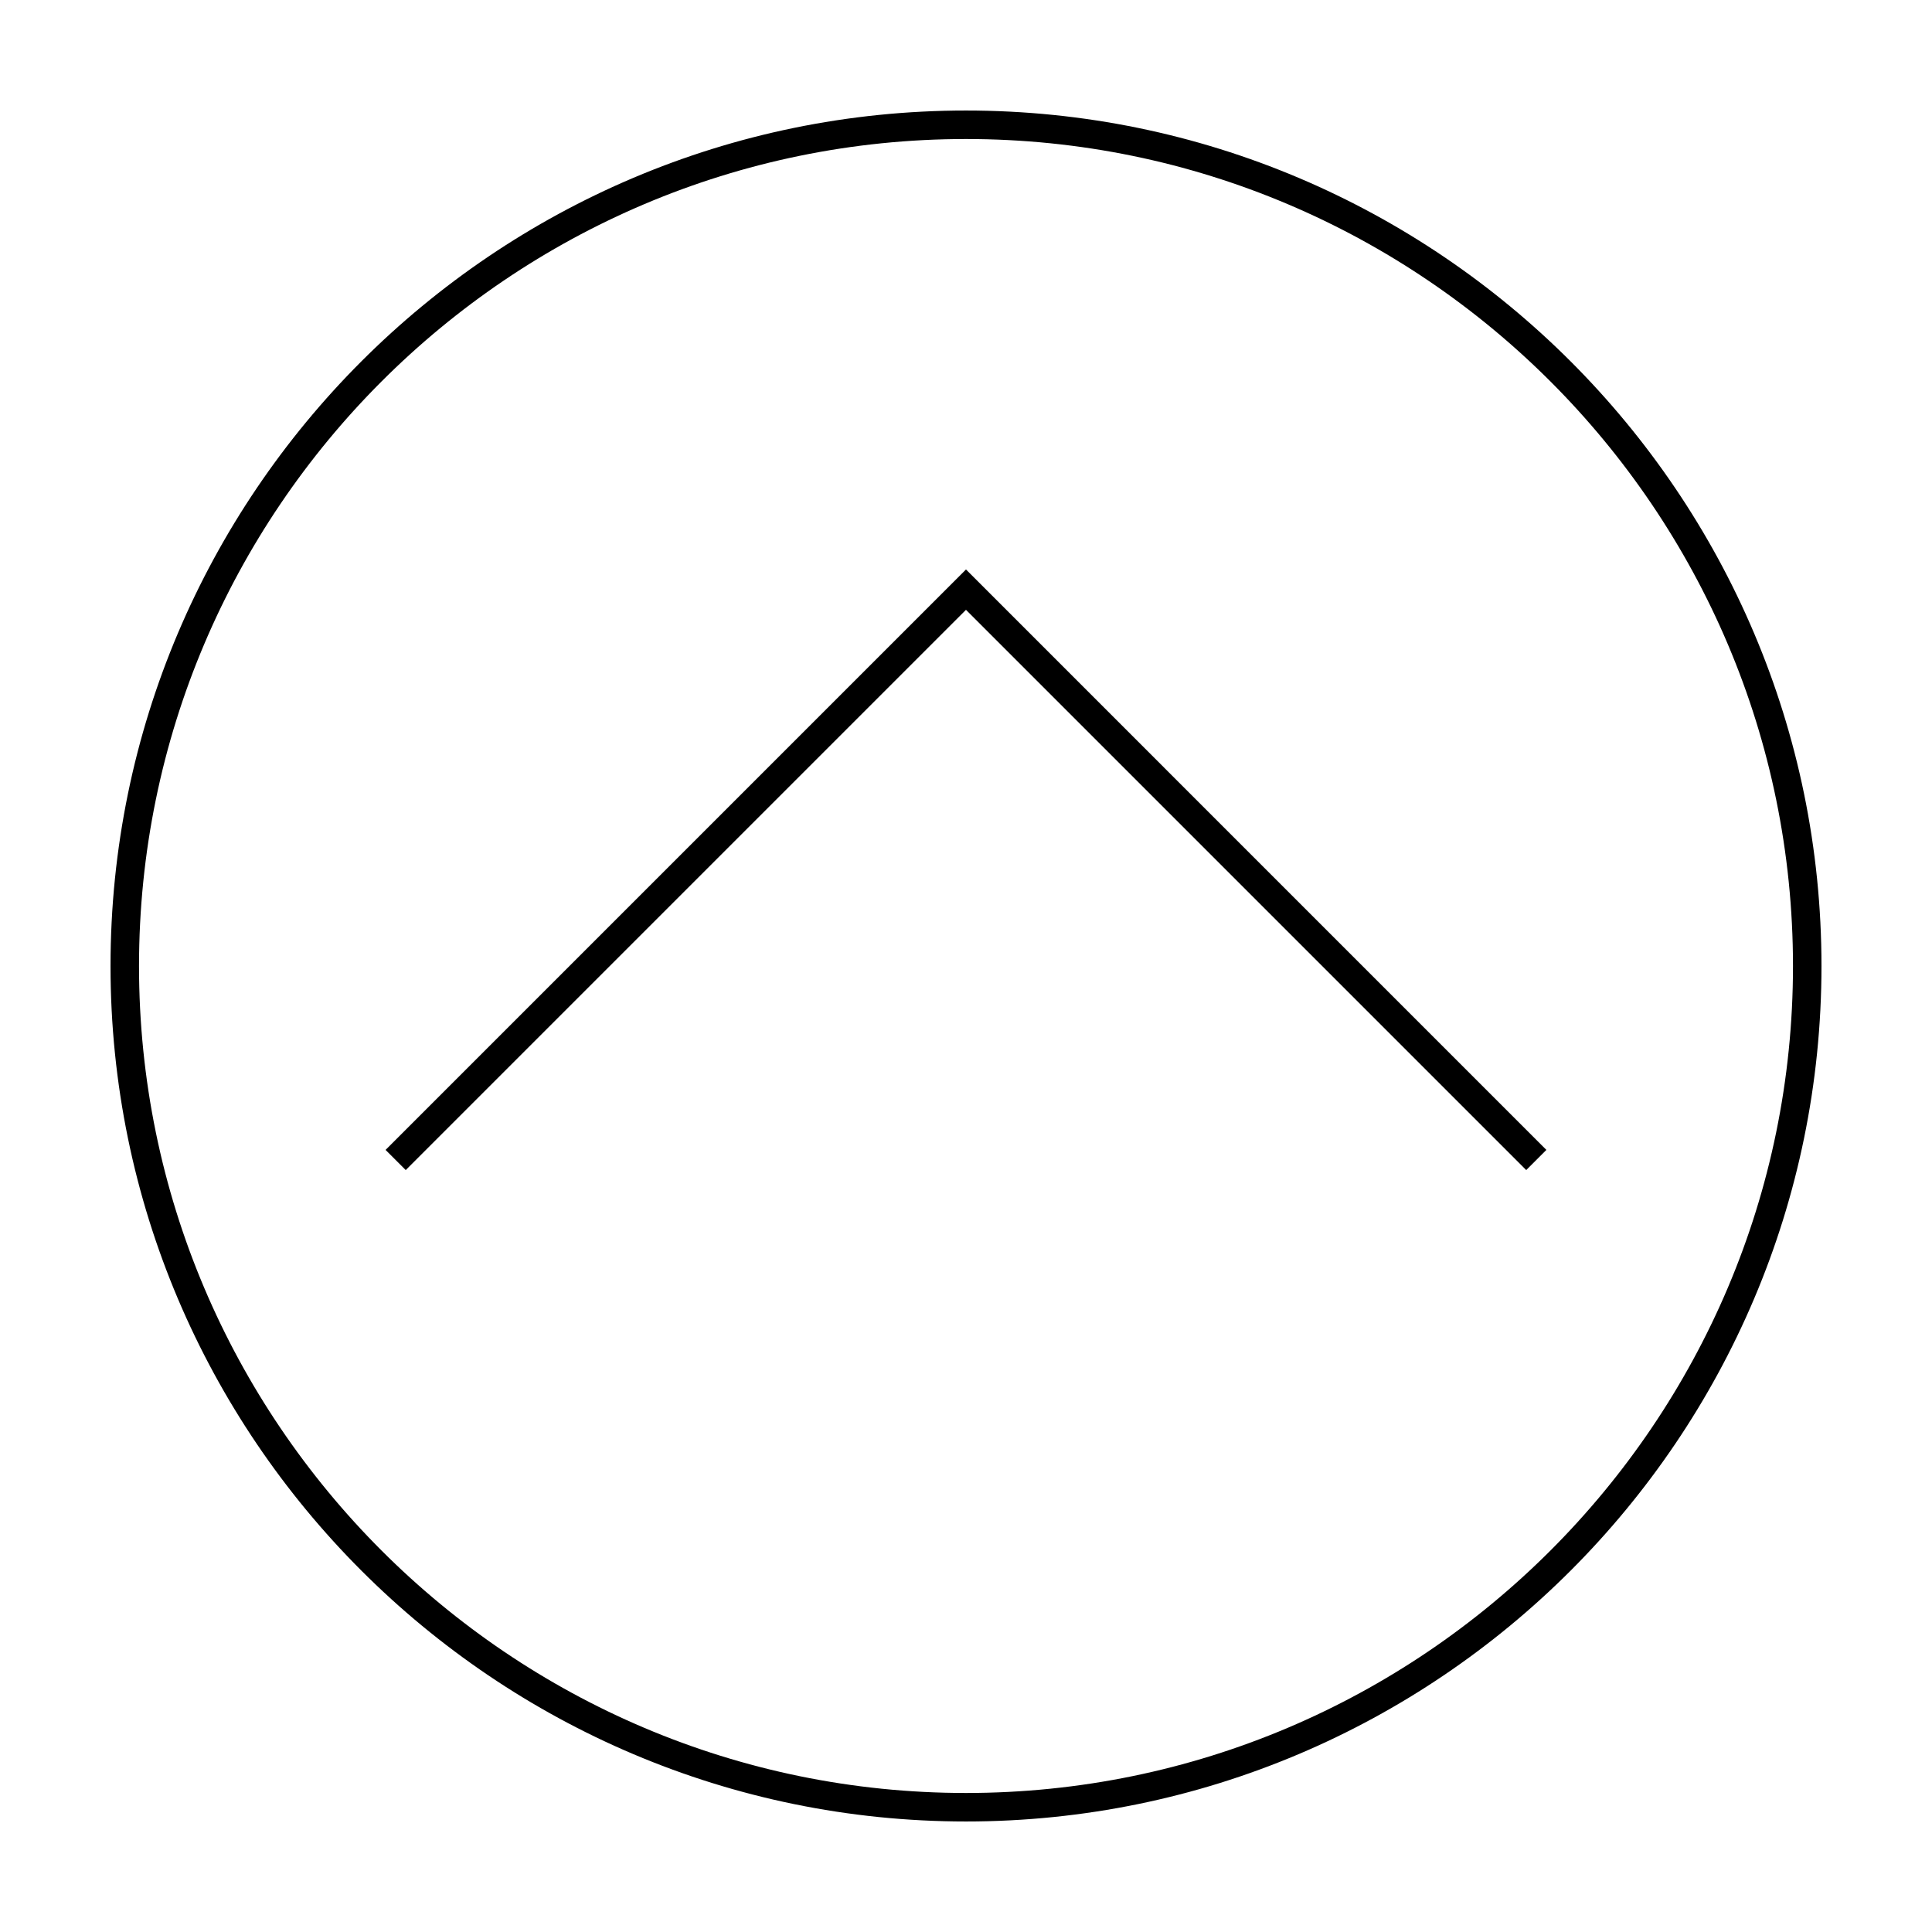
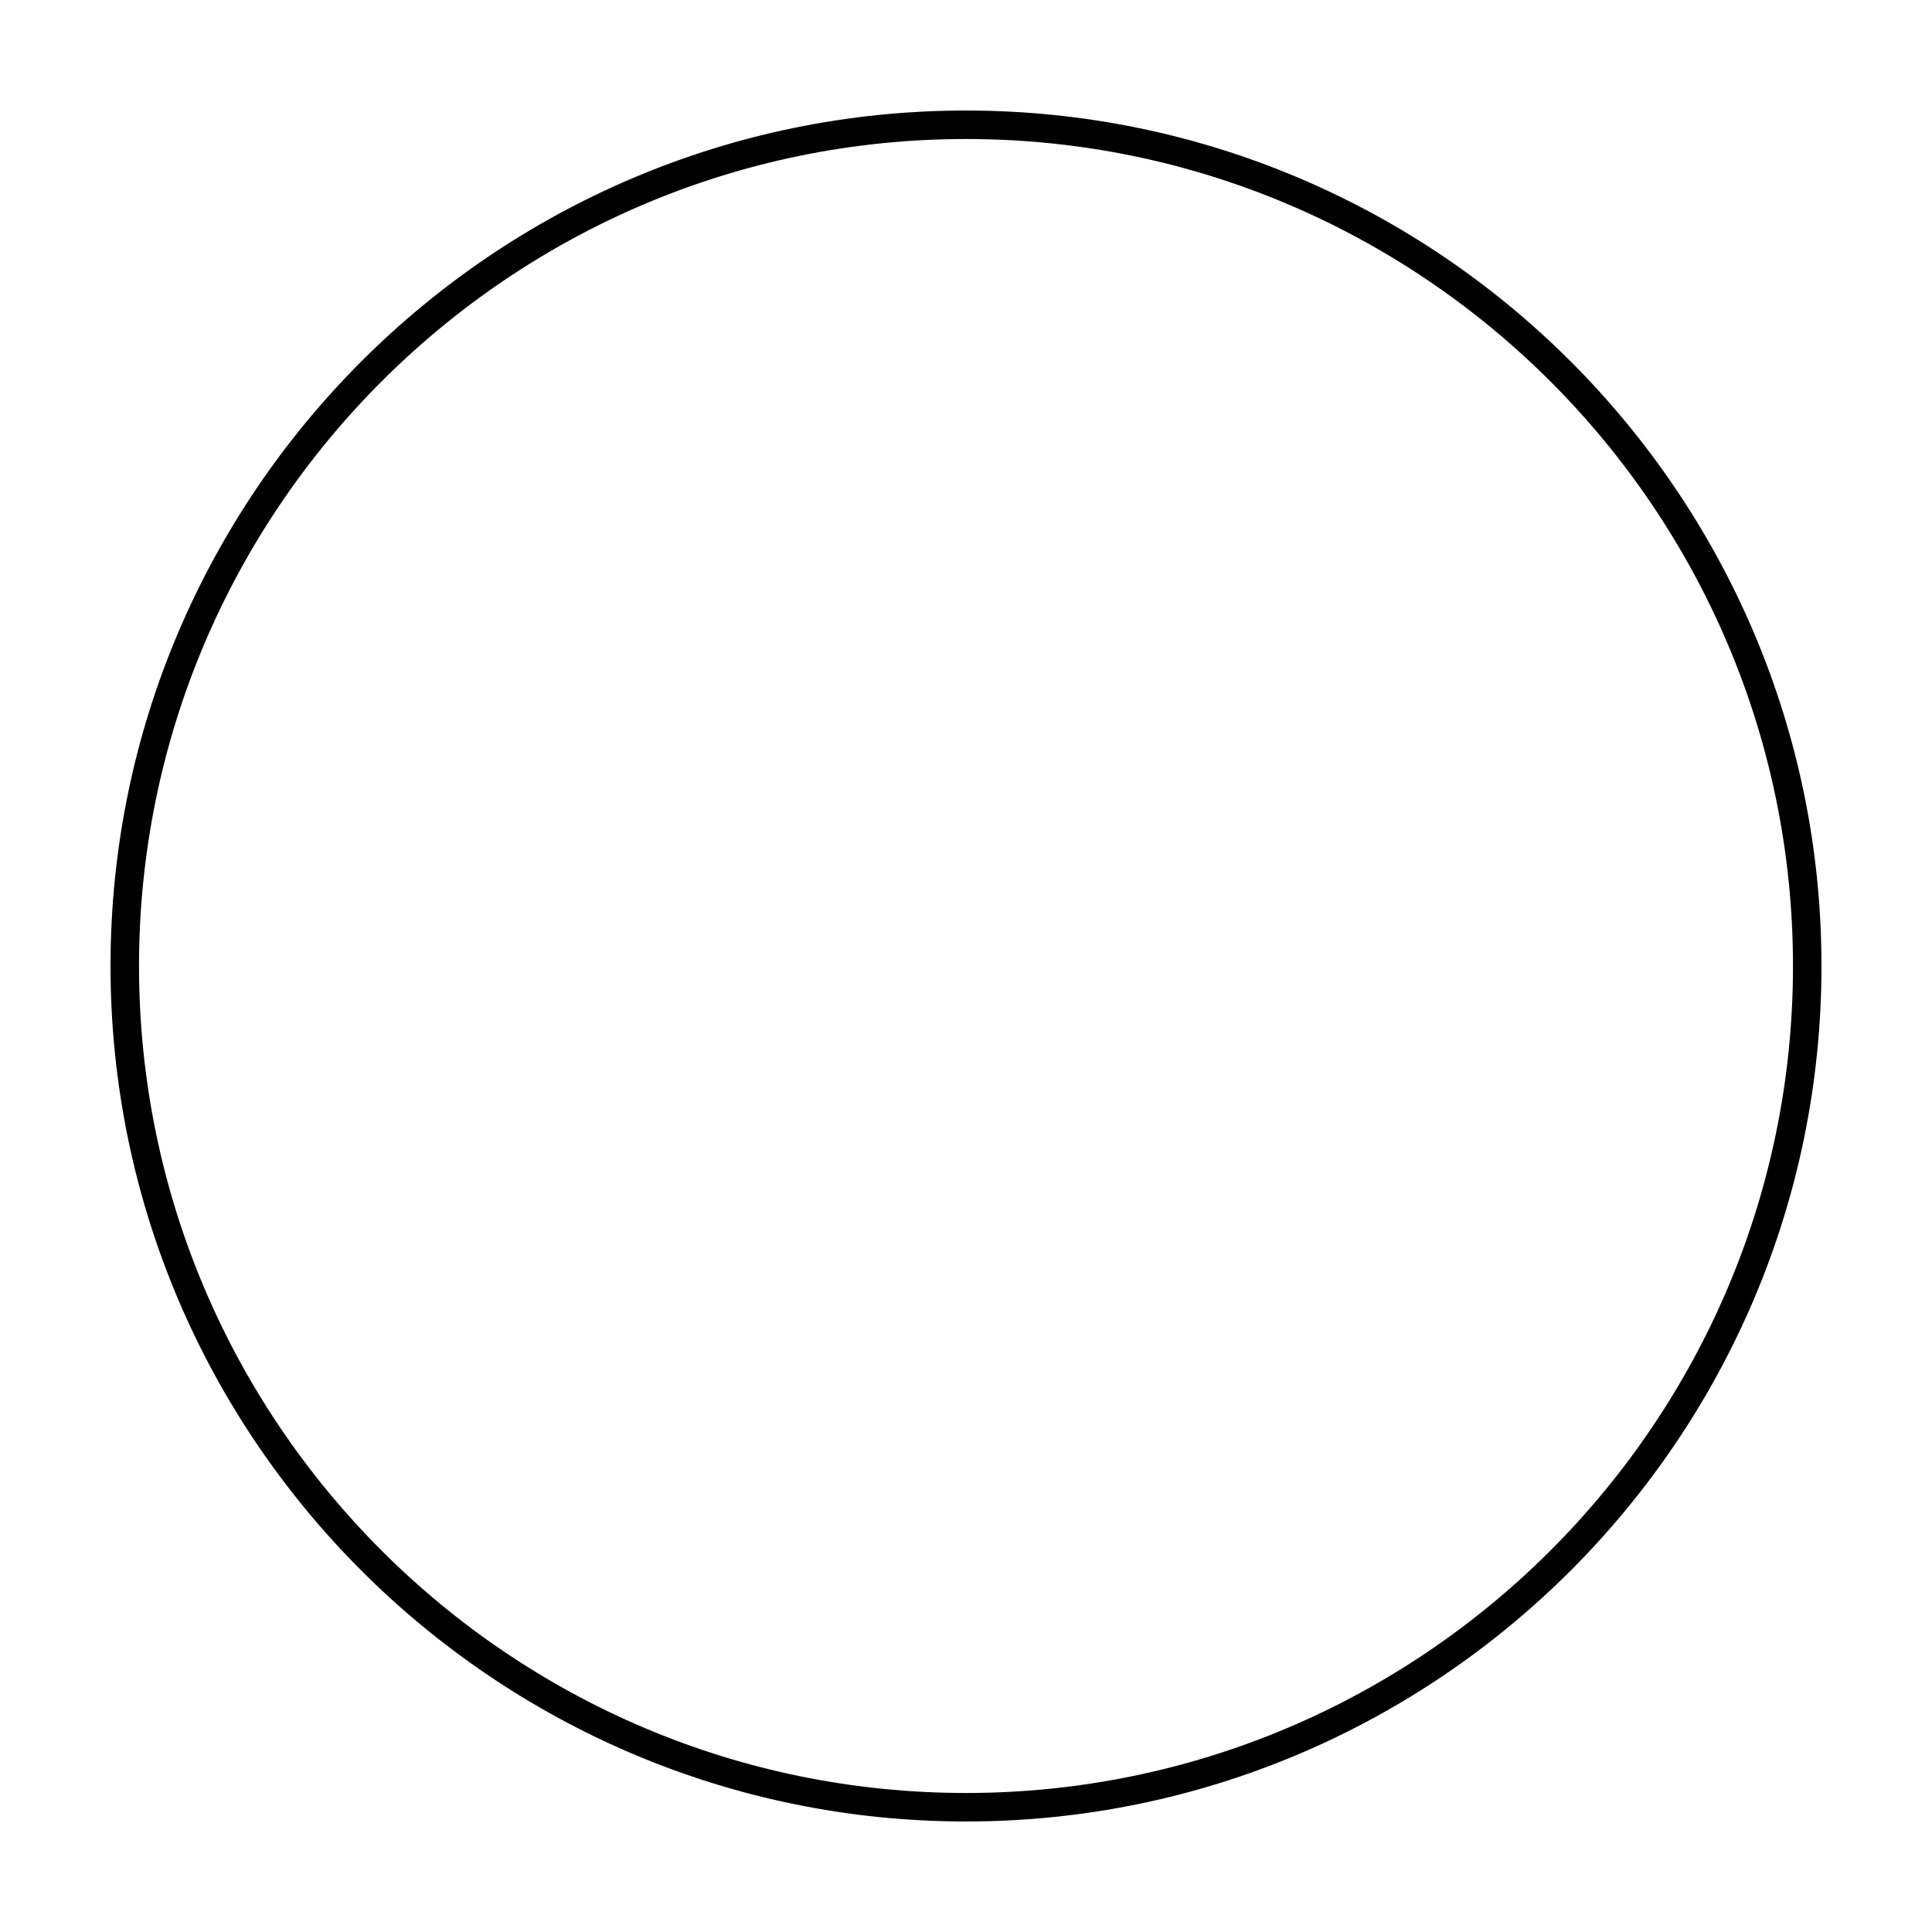
<svg xmlns="http://www.w3.org/2000/svg" fill="#000000" width="800px" height="800px" version="1.1" viewBox="144 144 512 512">
  <g>
    <path d="m626.71 400c0 125.01-101.7 226.71-226.71 226.71-125-0.004-226.71-101.71-226.71-226.71 0-125.01 101.71-226.71 226.71-226.71s226.71 101.7 226.71 226.71zm-445.87 0c0 120.84 98.312 219.16 219.16 219.16 120.85 0 219.16-98.312 219.16-219.16s-98.312-219.16-219.16-219.16-219.16 98.316-219.16 219.16z" />
-     <path d="m246.18 448.74 5.344 5.34 148.47-148.47 148.47 148.47 5.34-5.344-153.81-153.82z" />
  </g>
</svg>